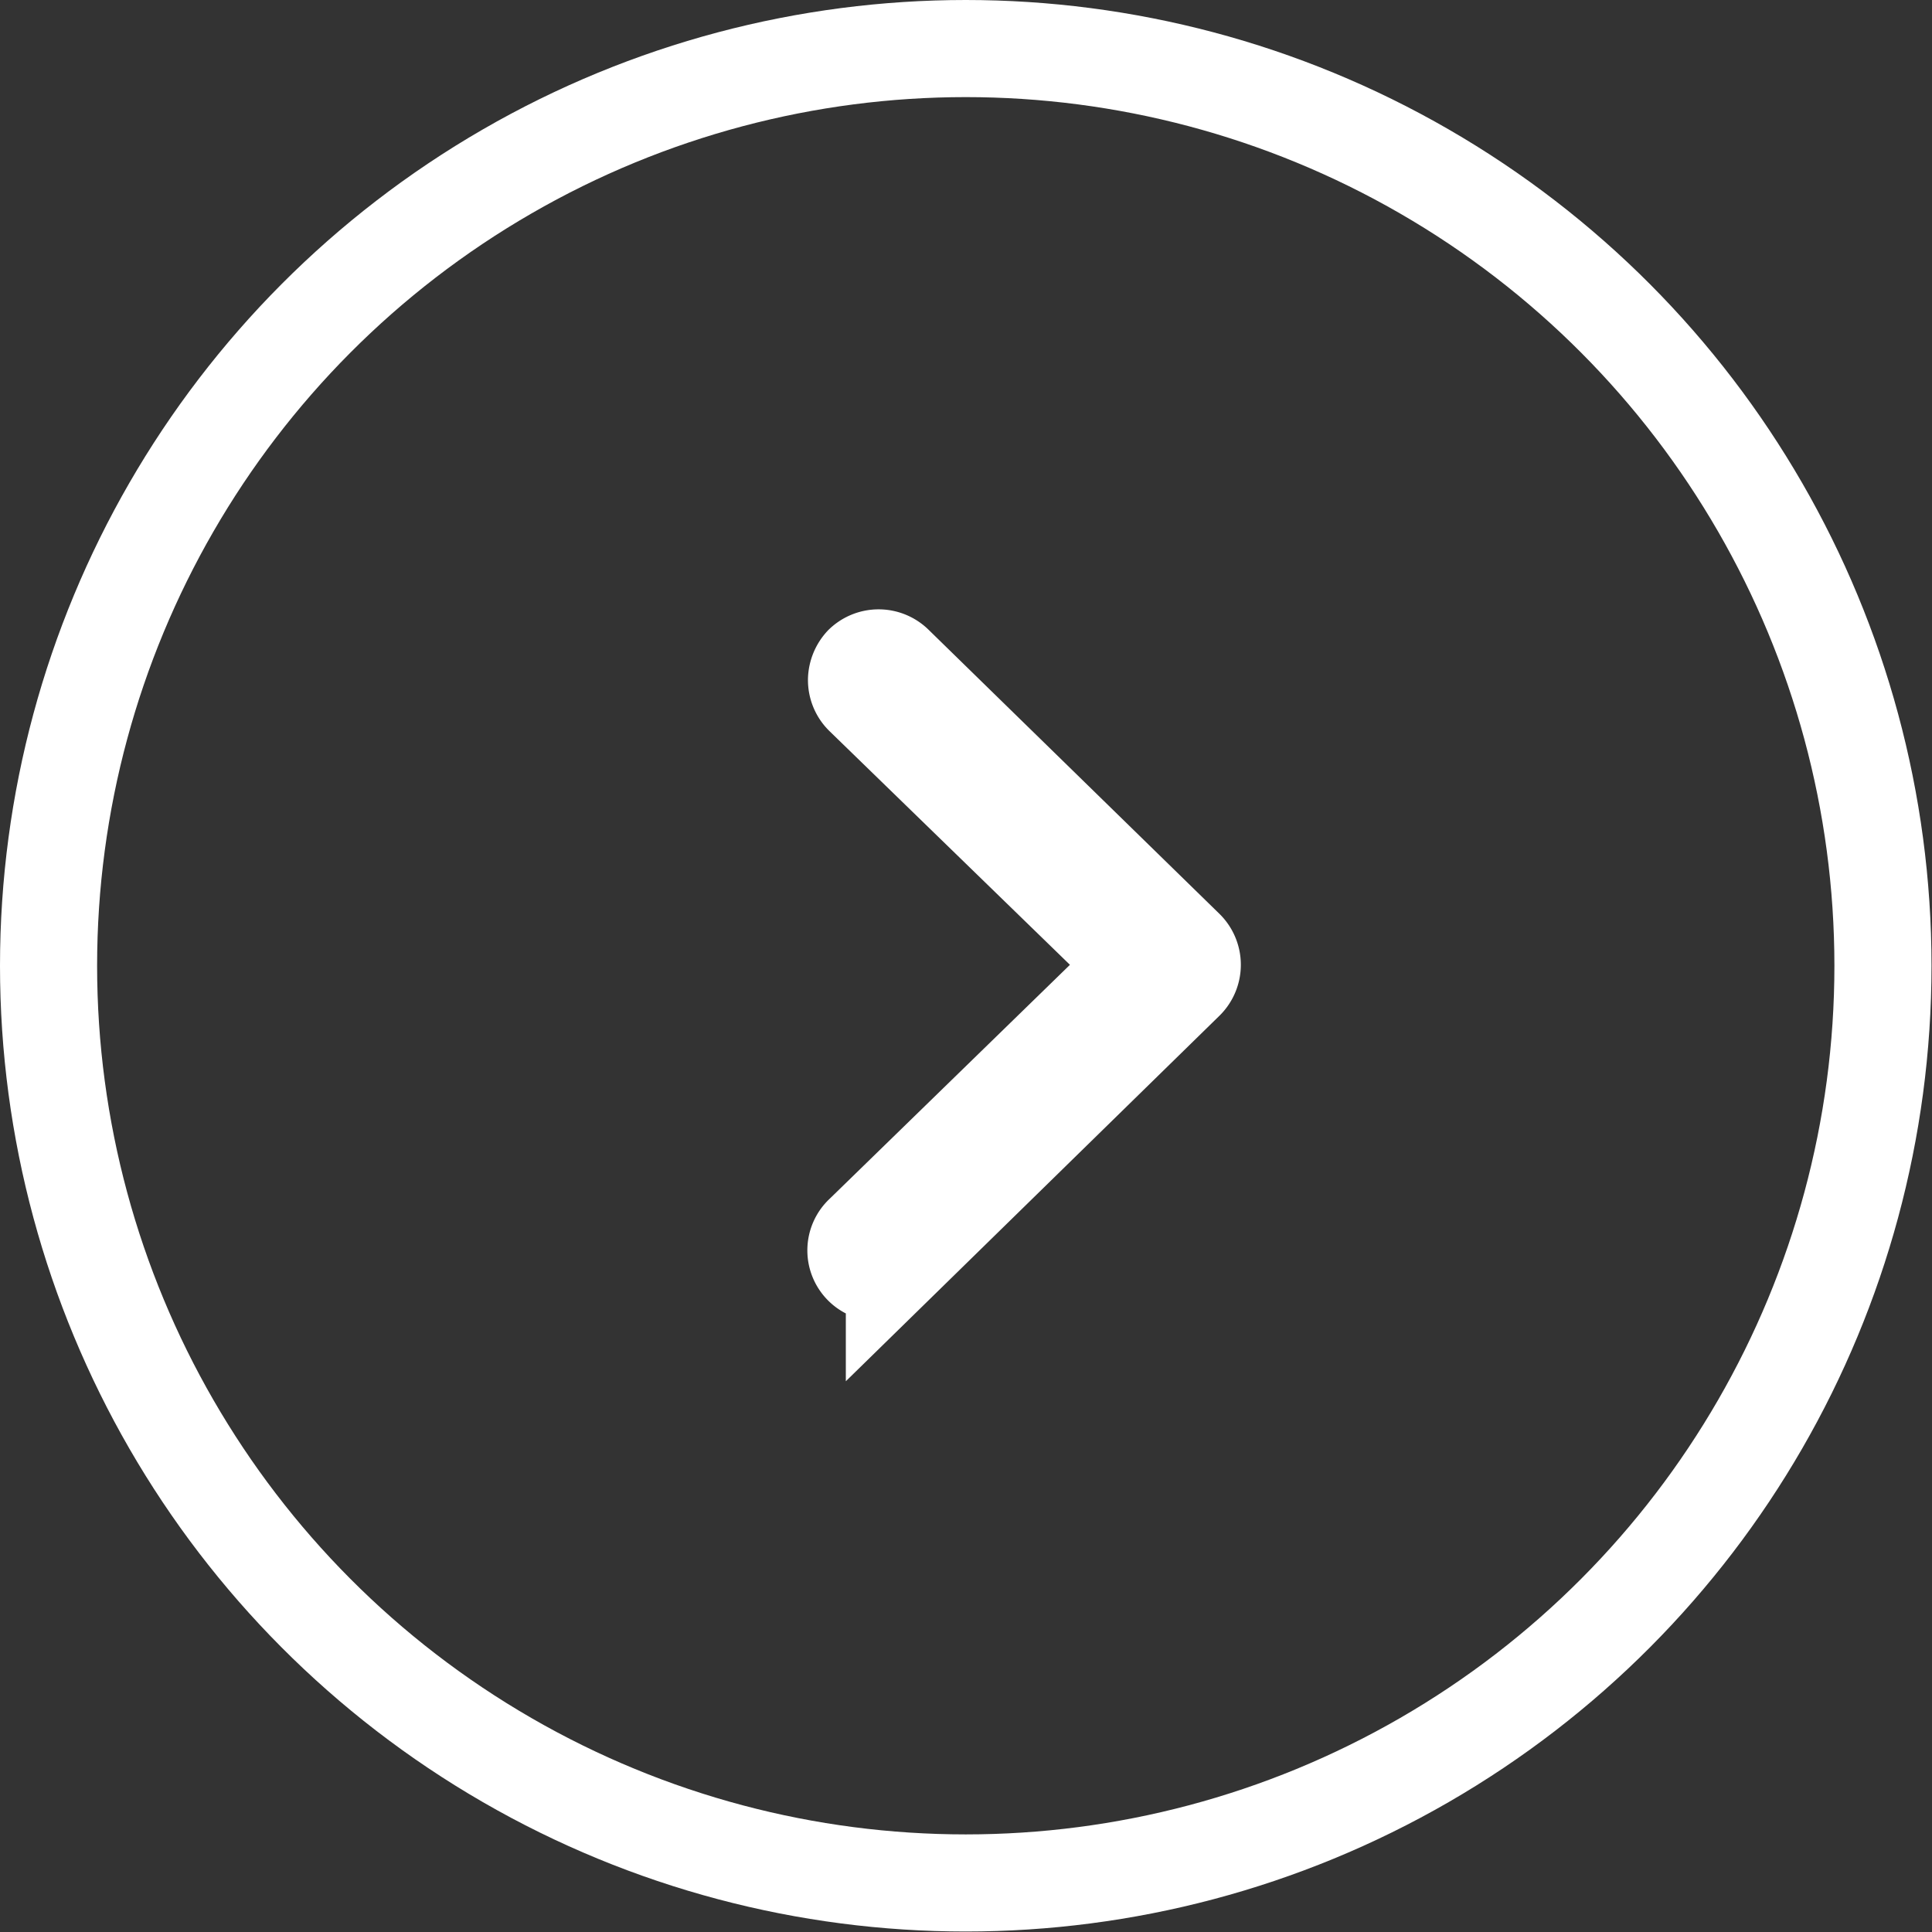
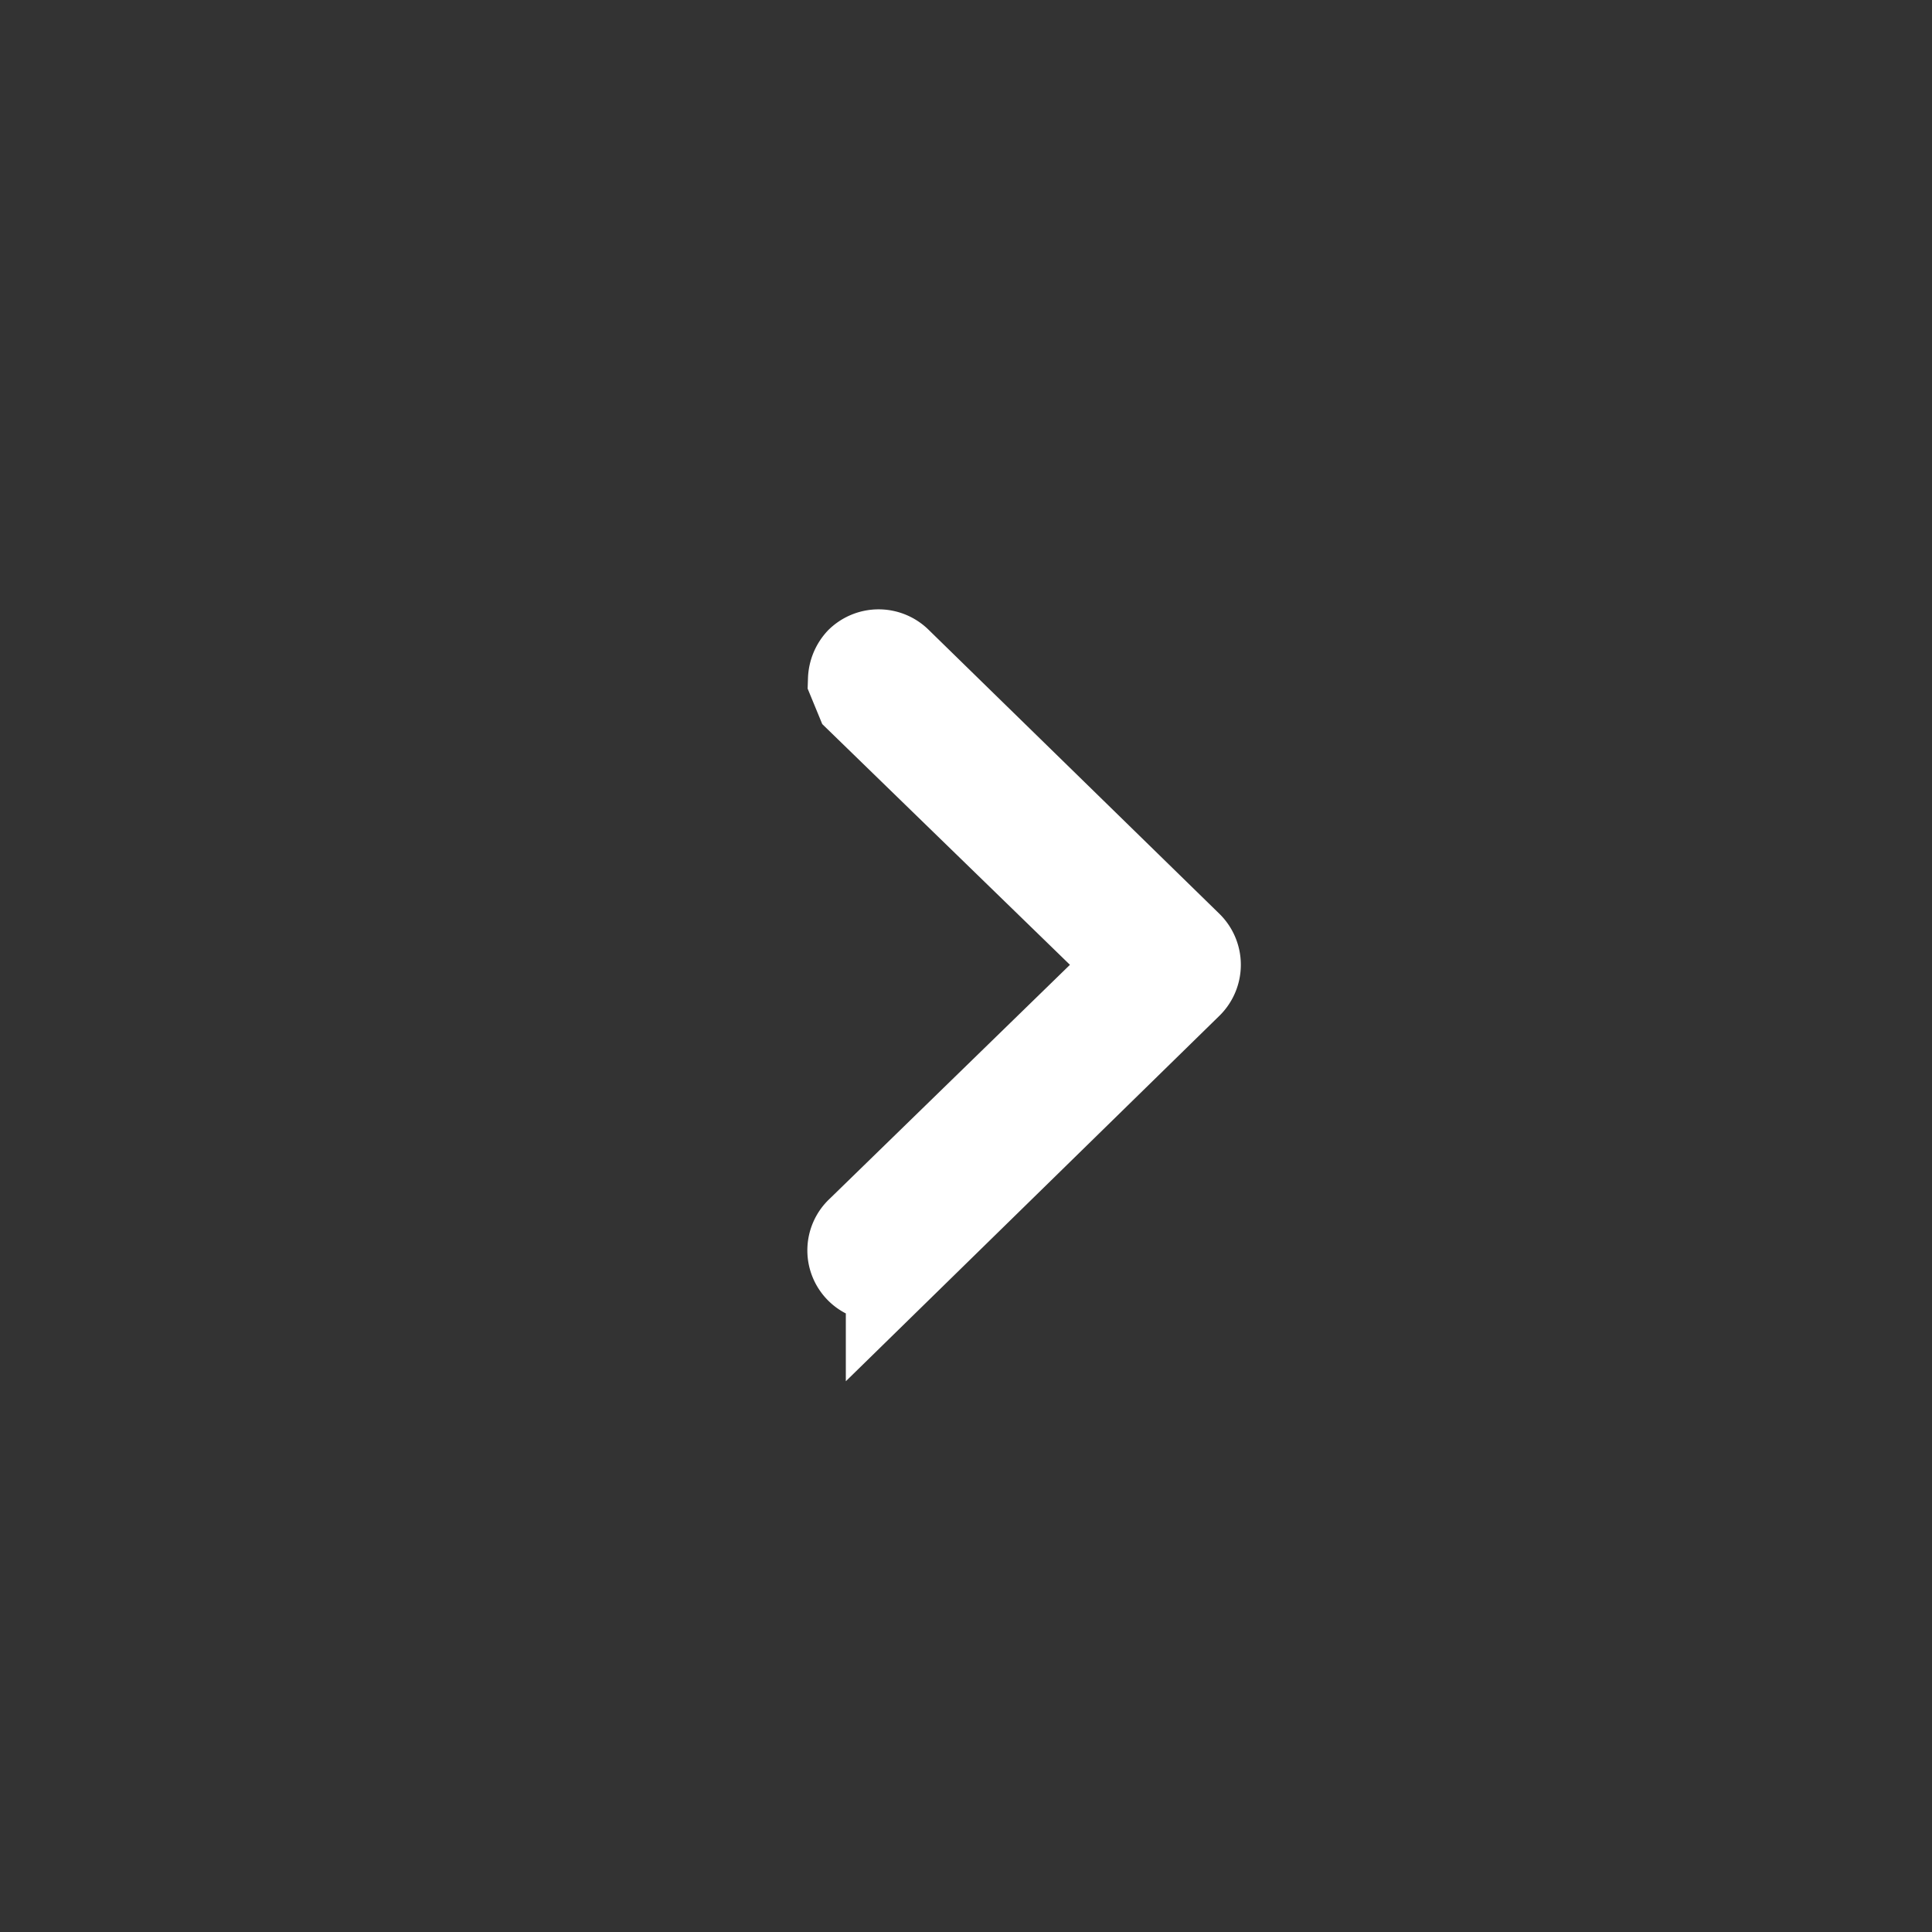
<svg xmlns="http://www.w3.org/2000/svg" viewBox="0 0 39.79 39.79">
  <rect x="0" y="0" width="39.79" height="39.79" fill="#333333" stroke="none" />
  <defs>
    <style>.cls-1{fill:#fff;}.cls-1,.cls-2{stroke:#fff;stroke-miterlimit:10;stroke-width:2px;}.cls-2{fill:none;}</style>
  </defs>
  <title>icon_arrow</title>
  <g id="Layer_2" data-name="Layer 2">
    <g id="Layer_1-2" data-name="Layer 1">
-       <path class="cls-1" d="M17.64,14a.5.5,0,0,1,.13-.32.47.47,0,0,1,.65,0l6,5.86a.47.47,0,0,1,0,.66l-6,5.87a.46.46,0,1,1-.64-.66l5.69-5.54-5.69-5.53A.47.47,0,0,1,17.64,14Z" />
-       <circle class="cls-2" cx="19.89" cy="19.89" r="18.89" />
+       <path class="cls-1" d="M17.64,14a.5.5,0,0,1,.13-.32.47.47,0,0,1,.65,0l6,5.86a.47.47,0,0,1,0,.66l-6,5.87a.46.46,0,1,1-.64-.66l5.69-5.54-5.69-5.53Z" />
    </g>
  </g>
</svg>